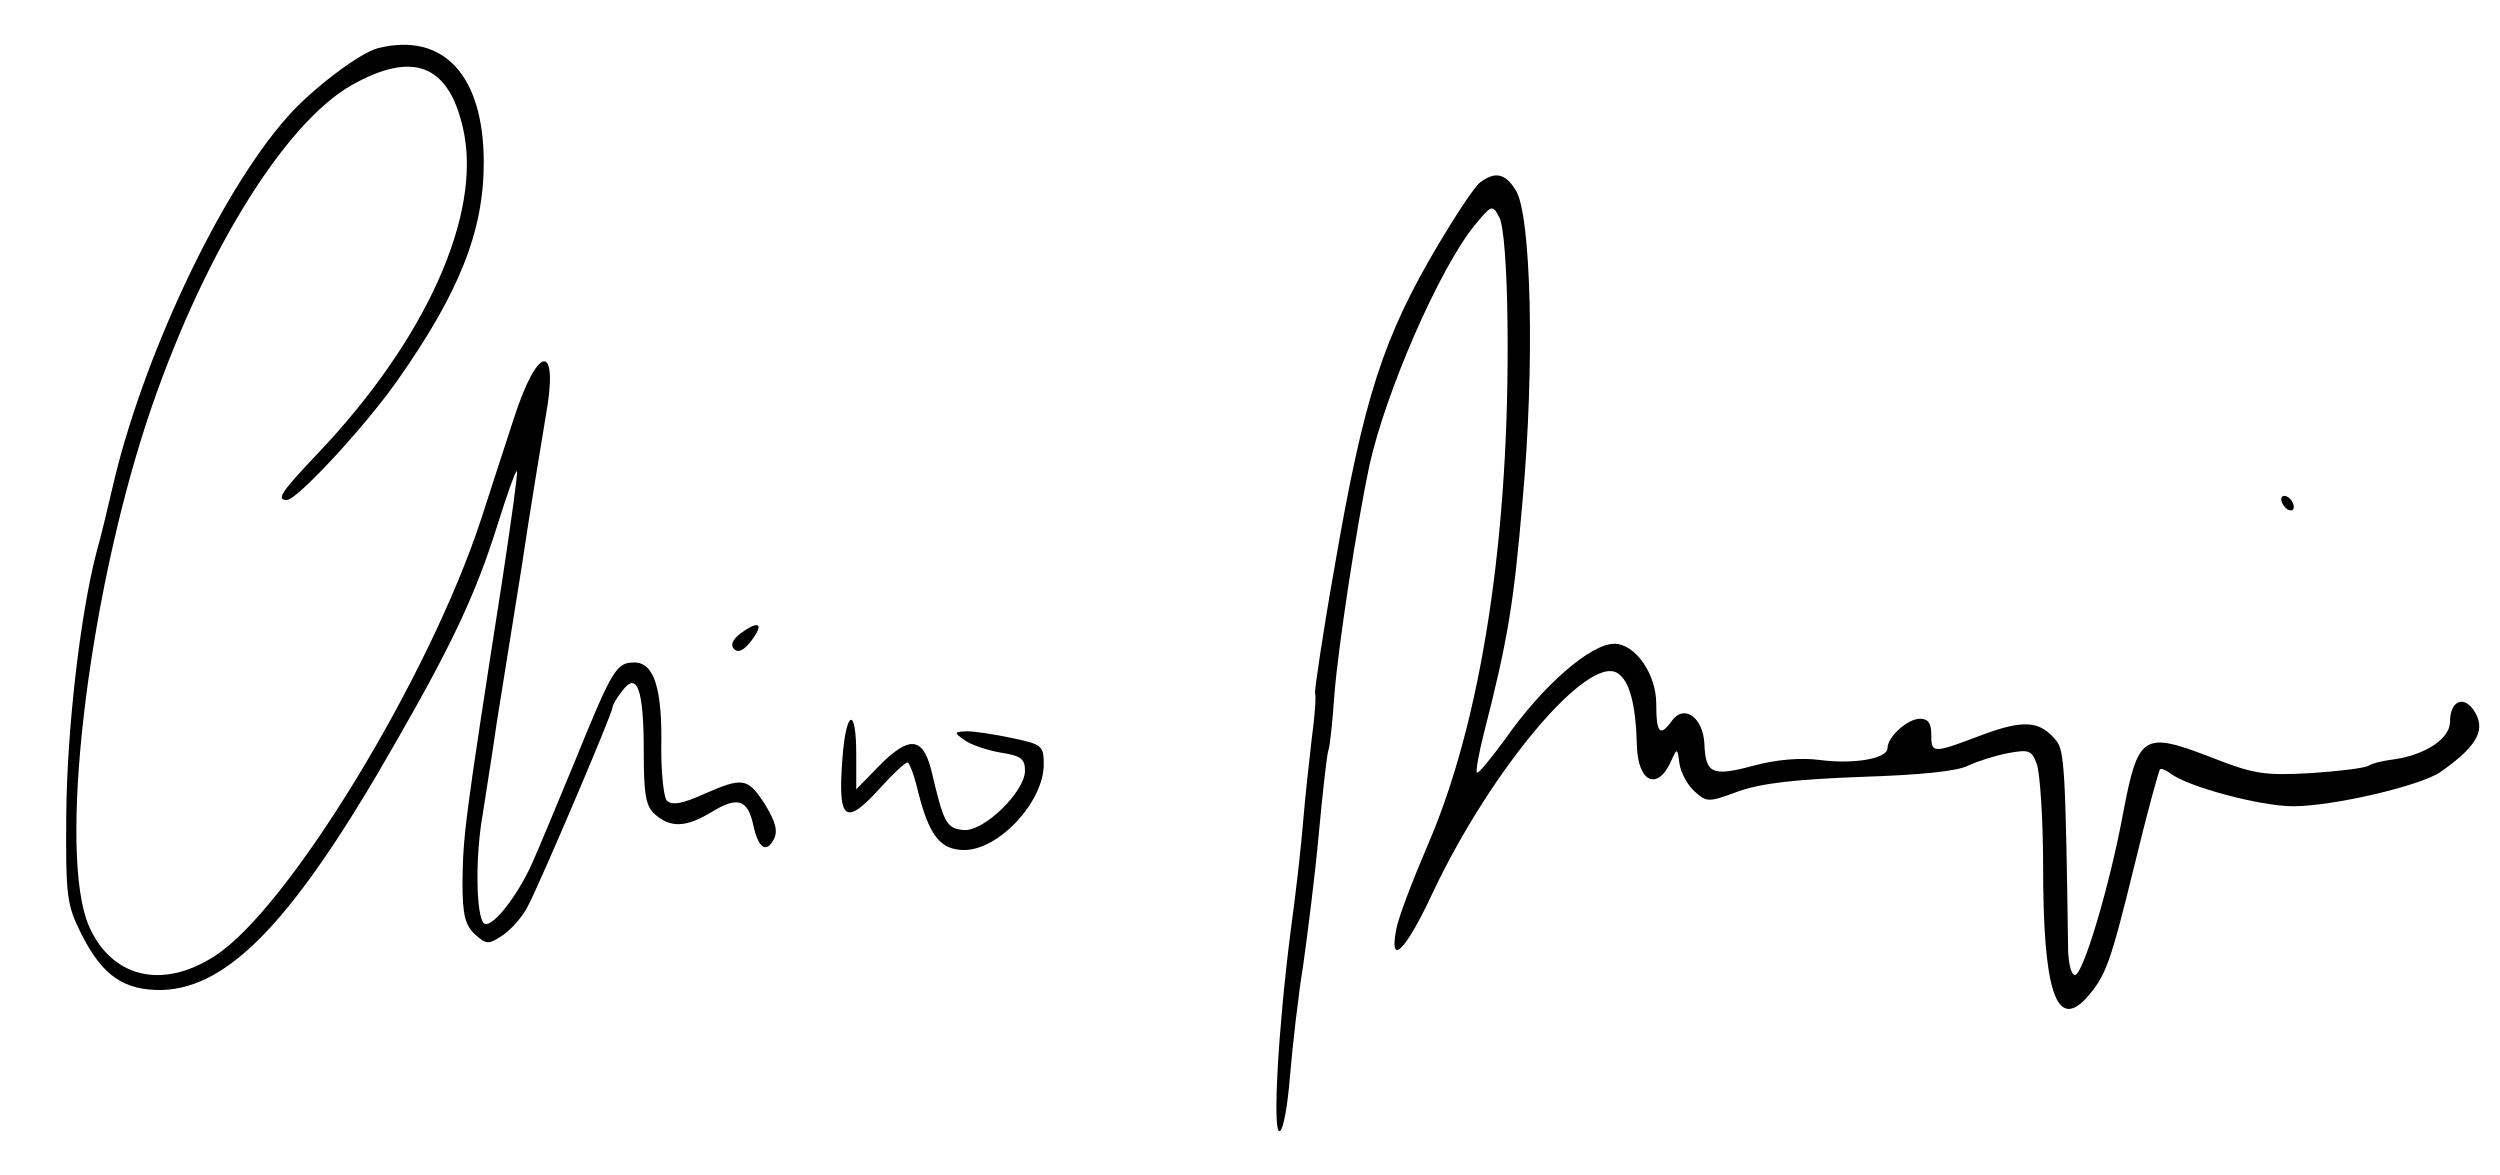
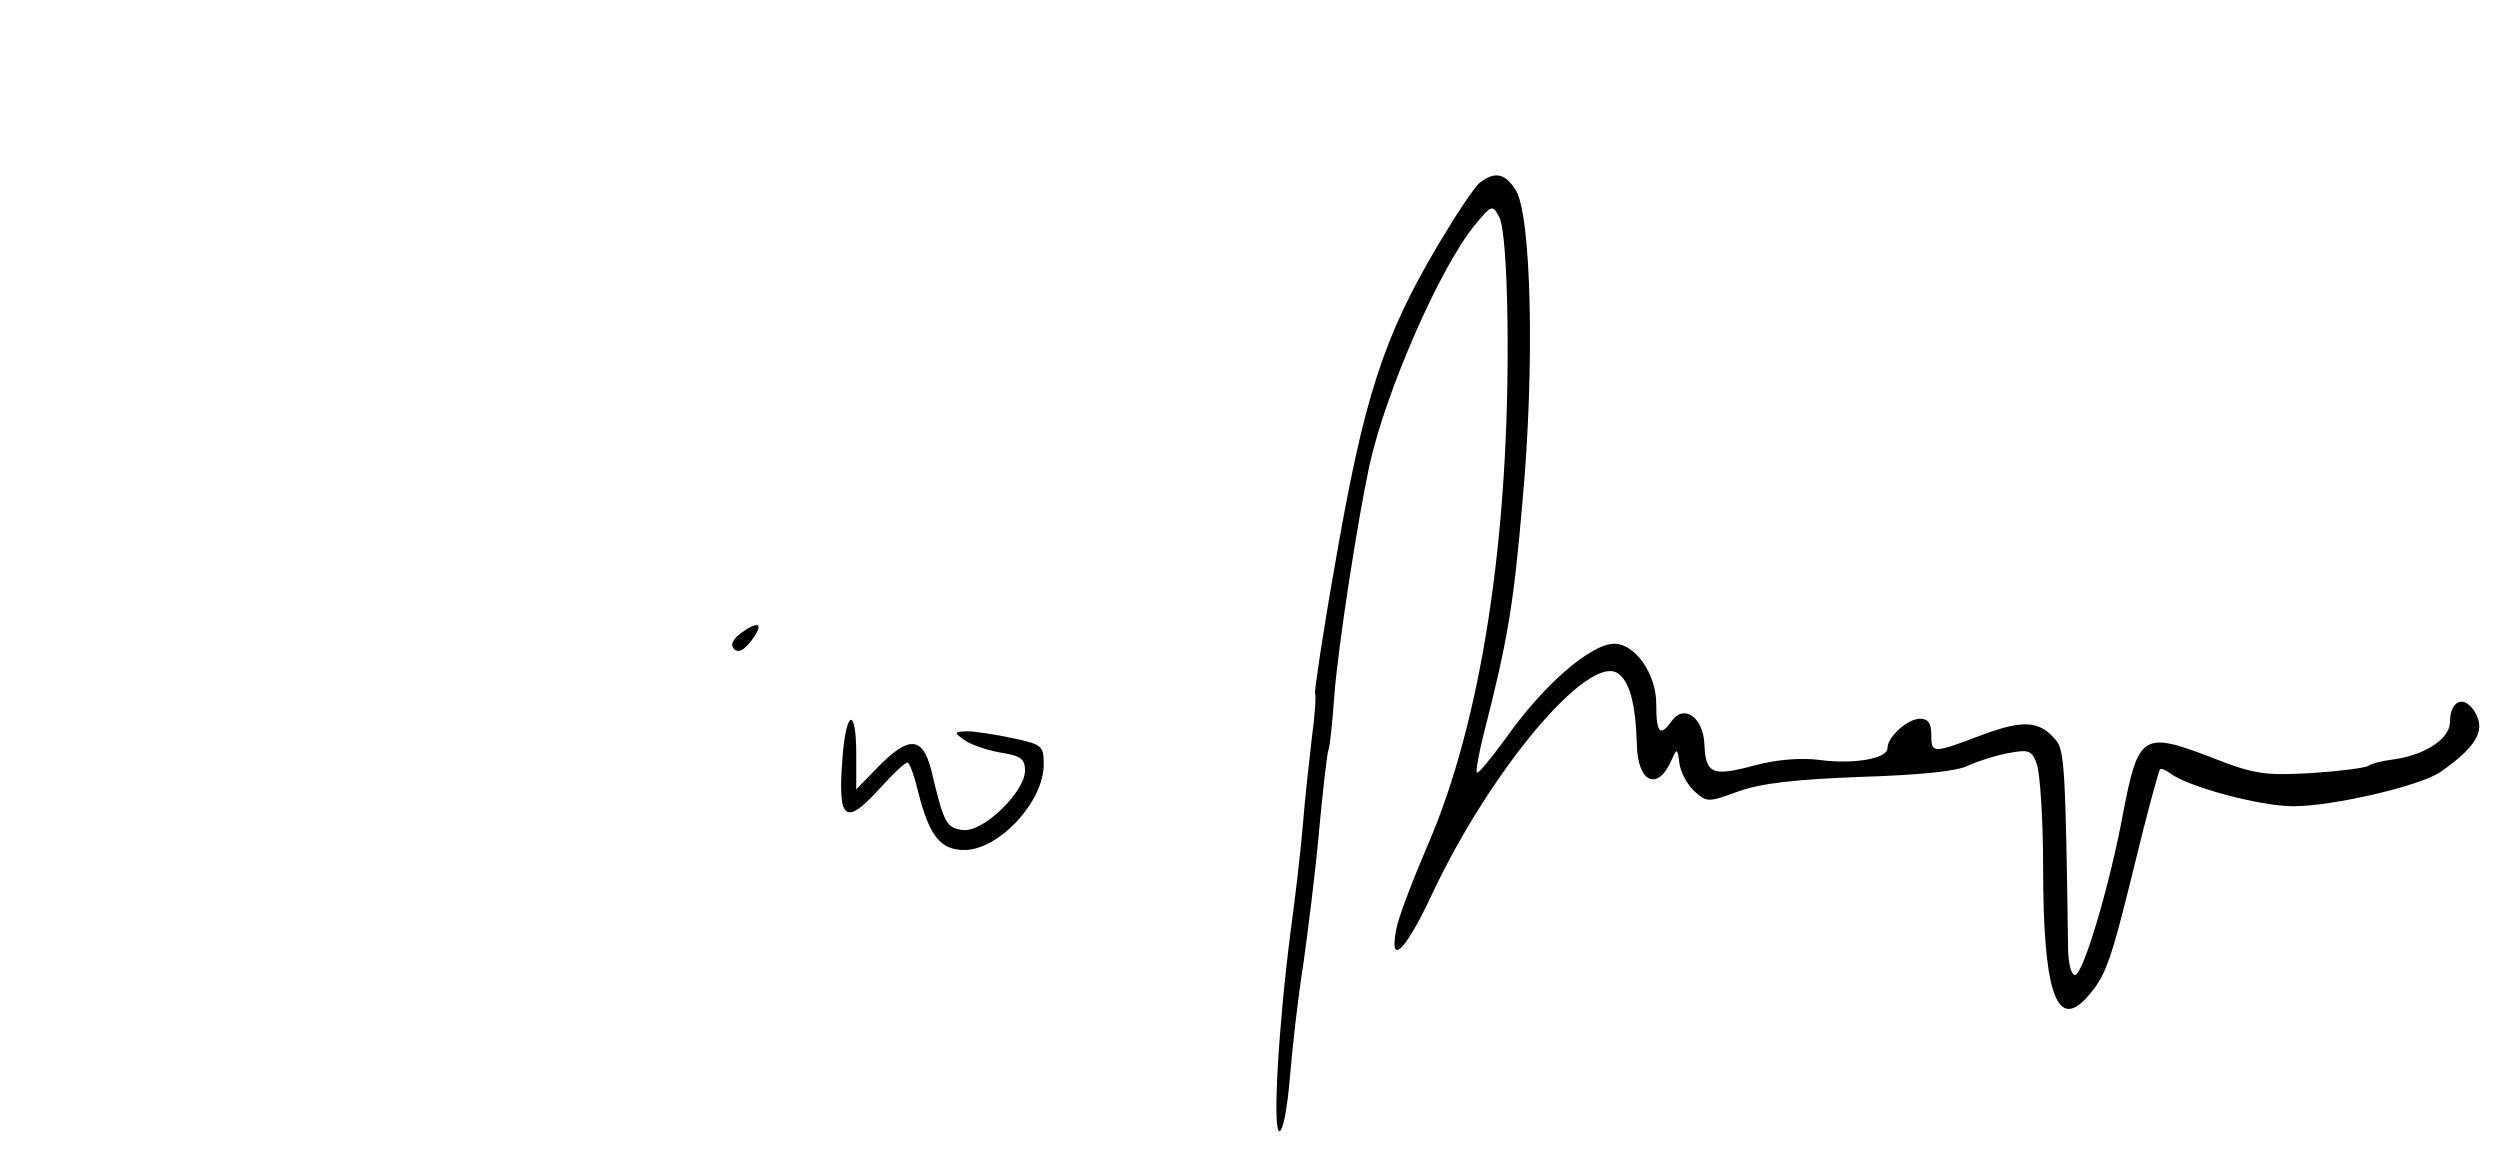
<svg xmlns="http://www.w3.org/2000/svg" version="1.0" width="400pt" height="188pt" viewBox="0 0 400 188" preserveAspectRatio="xMidYMid meet">
  <g transform="translate(0,188) scale(0.1,-0.1)" fill="#000000" stroke="none">
-     <path d="M605 1803 c-29 -7 -108 -67 -146 -111 -108 -122 -232 -387 -279 -592 -7 -30 -18 -77 -26 -105 -26 -101 -47 -284 -48 -420 -1 -130 1 -143 24 -189 34 -68 69 -91 130 -90 108 4 213 115 373 396 92 160 128 238 162 345 16 51 30 91 32 89 2 -1 -9 -79 -23 -172 -61 -391 -63 -410 -64 -485 0 -53 4 -69 20 -84 18 -16 21 -17 45 -1 13 9 32 30 40 47 20 38 135 308 135 317 0 4 7 16 16 27 23 31 34 3 34 -96 0 -70 3 -89 18 -102 25 -22 50 -21 91 4 41 25 57 20 66 -20 8 -38 21 -47 33 -24 7 13 3 28 -14 56 -28 43 -35 44 -99 16 -33 -15 -50 -18 -58 -10 -5 5 -9 43 -9 83 2 95 -11 138 -43 138 -29 0 -35 -10 -96 -160 -26 -63 -56 -135 -67 -160 -25 -56 -67 -108 -78 -97 -12 12 -14 103 -2 172 5 33 16 101 23 150 8 50 26 162 40 250 13 88 31 195 38 238 22 120 -12 118 -51 -3 -12 -36 -35 -108 -52 -160 -83 -254 -310 -626 -427 -700 -84 -54 -165 -34 -201 49 -49 115 -3 514 93 807 85 257 217 475 328 538 98 55 155 33 178 -70 31 -137 -60 -338 -233 -520 -57 -60 -67 -74 -49 -74 16 0 123 115 176 190 100 142 139 240 139 350 0 139 -64 209 -169 183z" />
    <path d="M2368 1588 c-9 -7 -38 -51 -66 -98 -89 -150 -120 -245 -167 -519 -19 -107 -32 -197 -31 -200 2 -3 0 -35 -5 -71 -4 -36 -11 -96 -14 -135 -3 -38 -12 -117 -20 -175 -20 -156 -29 -320 -18 -320 6 0 13 39 17 88 4 48 13 128 21 177 7 50 19 144 25 210 6 66 13 126 15 133 3 7 7 48 10 90 6 77 36 273 56 367 26 118 112 315 168 384 28 34 29 34 40 13 7 -13 12 -80 13 -169 4 -341 -42 -638 -128 -836 -24 -56 -47 -116 -50 -134 -12 -61 15 -35 59 60 94 198 248 380 295 350 19 -12 29 -48 31 -114 1 -62 34 -76 56 -24 8 18 9 18 12 -6 2 -15 13 -35 24 -45 20 -18 22 -18 71 0 37 13 91 19 196 23 94 3 154 9 171 18 15 7 43 16 64 20 33 6 38 5 46 -18 5 -14 10 -88 10 -165 0 -197 21 -261 69 -209 31 35 38 53 77 212 20 83 39 152 41 154 2 2 9 -1 16 -6 28 -22 145 -53 197 -53 64 0 205 33 236 55 60 42 74 69 52 100 -17 23 -37 12 -37 -20 0 -27 -40 -53 -90 -60 -16 -2 -34 -6 -40 -10 -6 -4 -48 -9 -93 -12 -74 -4 -90 -2 -161 26 -107 41 -115 36 -139 -90 -21 -114 -64 -259 -77 -259 -6 0 -10 17 -11 38 -4 290 -6 321 -19 337 -26 32 -52 34 -119 9 -79 -30 -81 -30 -81 1 0 18 -5 25 -18 25 -20 0 -52 -29 -52 -47 0 -17 -54 -26 -108 -19 -30 4 -69 1 -106 -9 -67 -18 -77 -13 -79 35 -2 42 -32 63 -51 38 -20 -28 -26 -22 -26 26 0 48 -34 96 -67 96 -38 0 -115 -67 -175 -153 -23 -31 -43 -56 -45 -53 -2 2 3 30 11 62 38 148 48 207 62 372 20 217 14 460 -11 498 -17 27 -33 30 -57 12z" />
-     <path d="M3650 1081 c0 -5 5 -13 10 -16 6 -3 10 -2 10 4 0 5 -4 13 -10 16 -5 3 -10 2 -10 -4z" />
    <path d="M1184 866 c-12 -10 -16 -18 -9 -25 7 -6 16 -1 28 15 20 27 11 32 -19 10z" />
    <path d="M1348 668 c-8 -102 4 -111 61 -48 20 22 39 40 43 40 3 0 11 -21 17 -47 18 -71 36 -93 74 -93 55 0 127 77 127 137 0 30 -3 32 -50 42 -28 6 -61 11 -73 11 -21 -1 -21 -2 -4 -14 9 -7 35 -16 57 -20 33 -5 40 -10 40 -29 0 -34 -67 -99 -99 -95 -27 3 -31 11 -51 96 -14 54 -36 55 -85 5 l-35 -36 0 56 c0 77 -16 72 -22 -5z" />
  </g>
</svg>